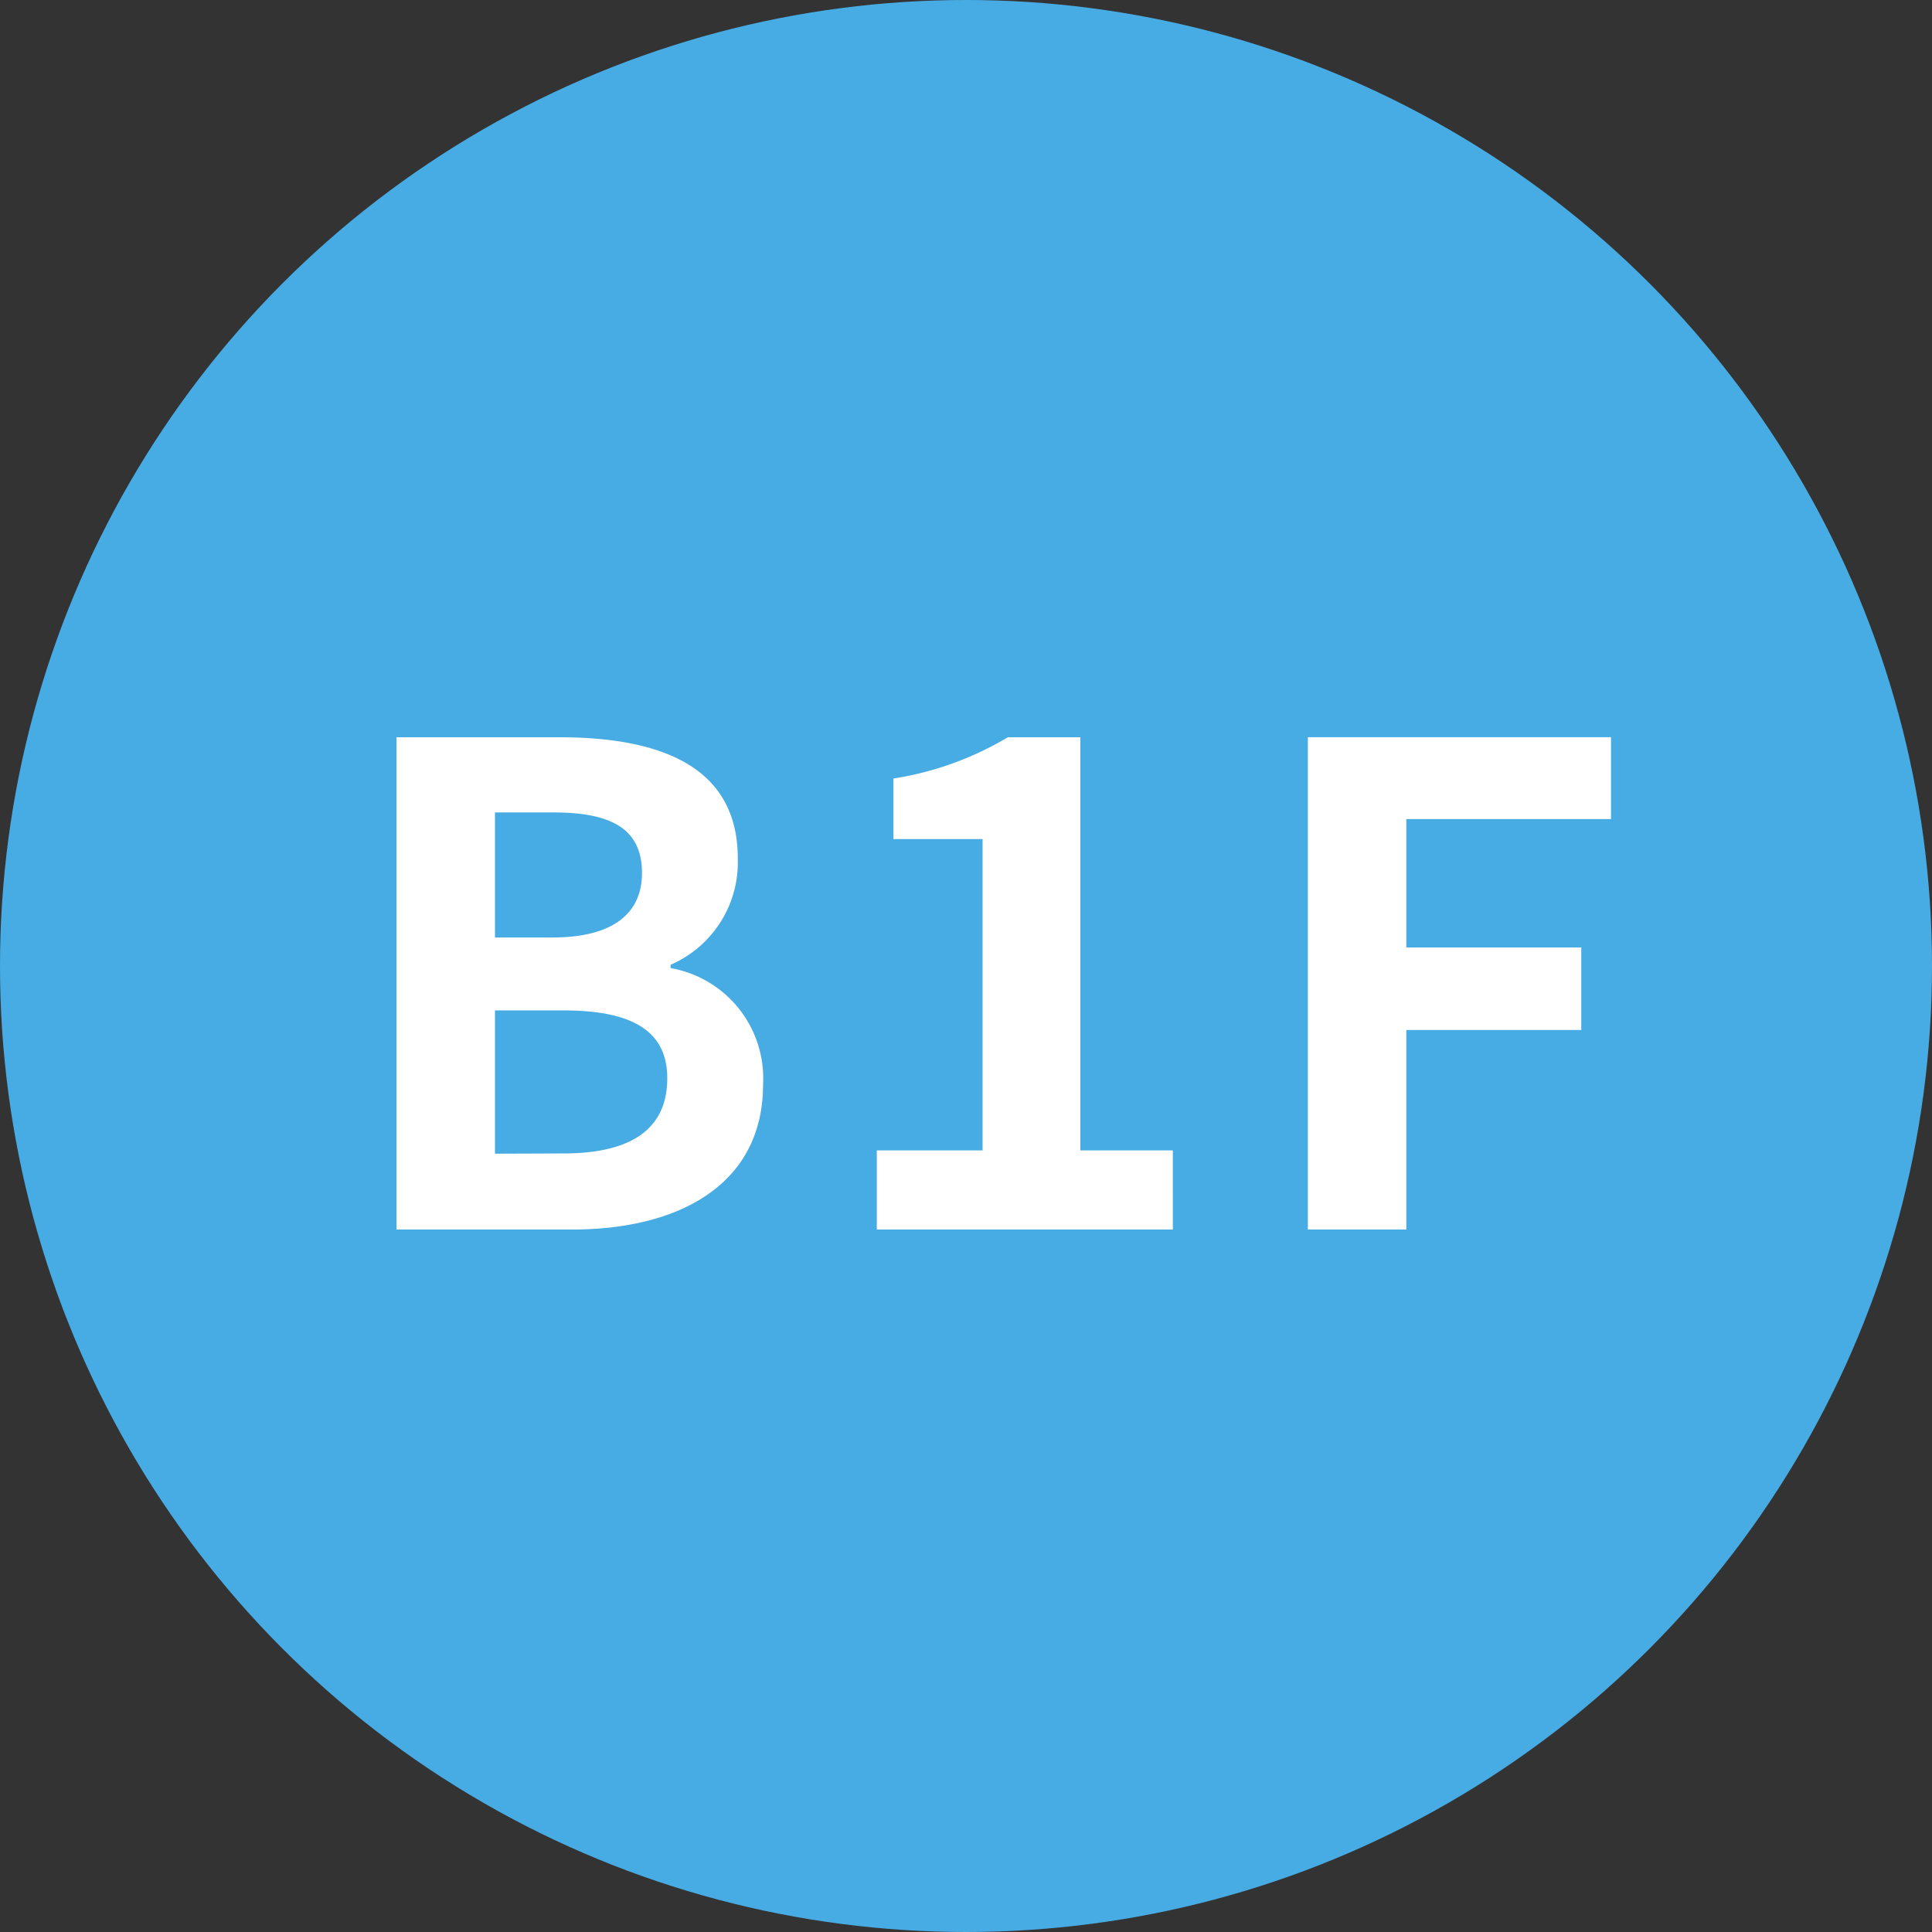
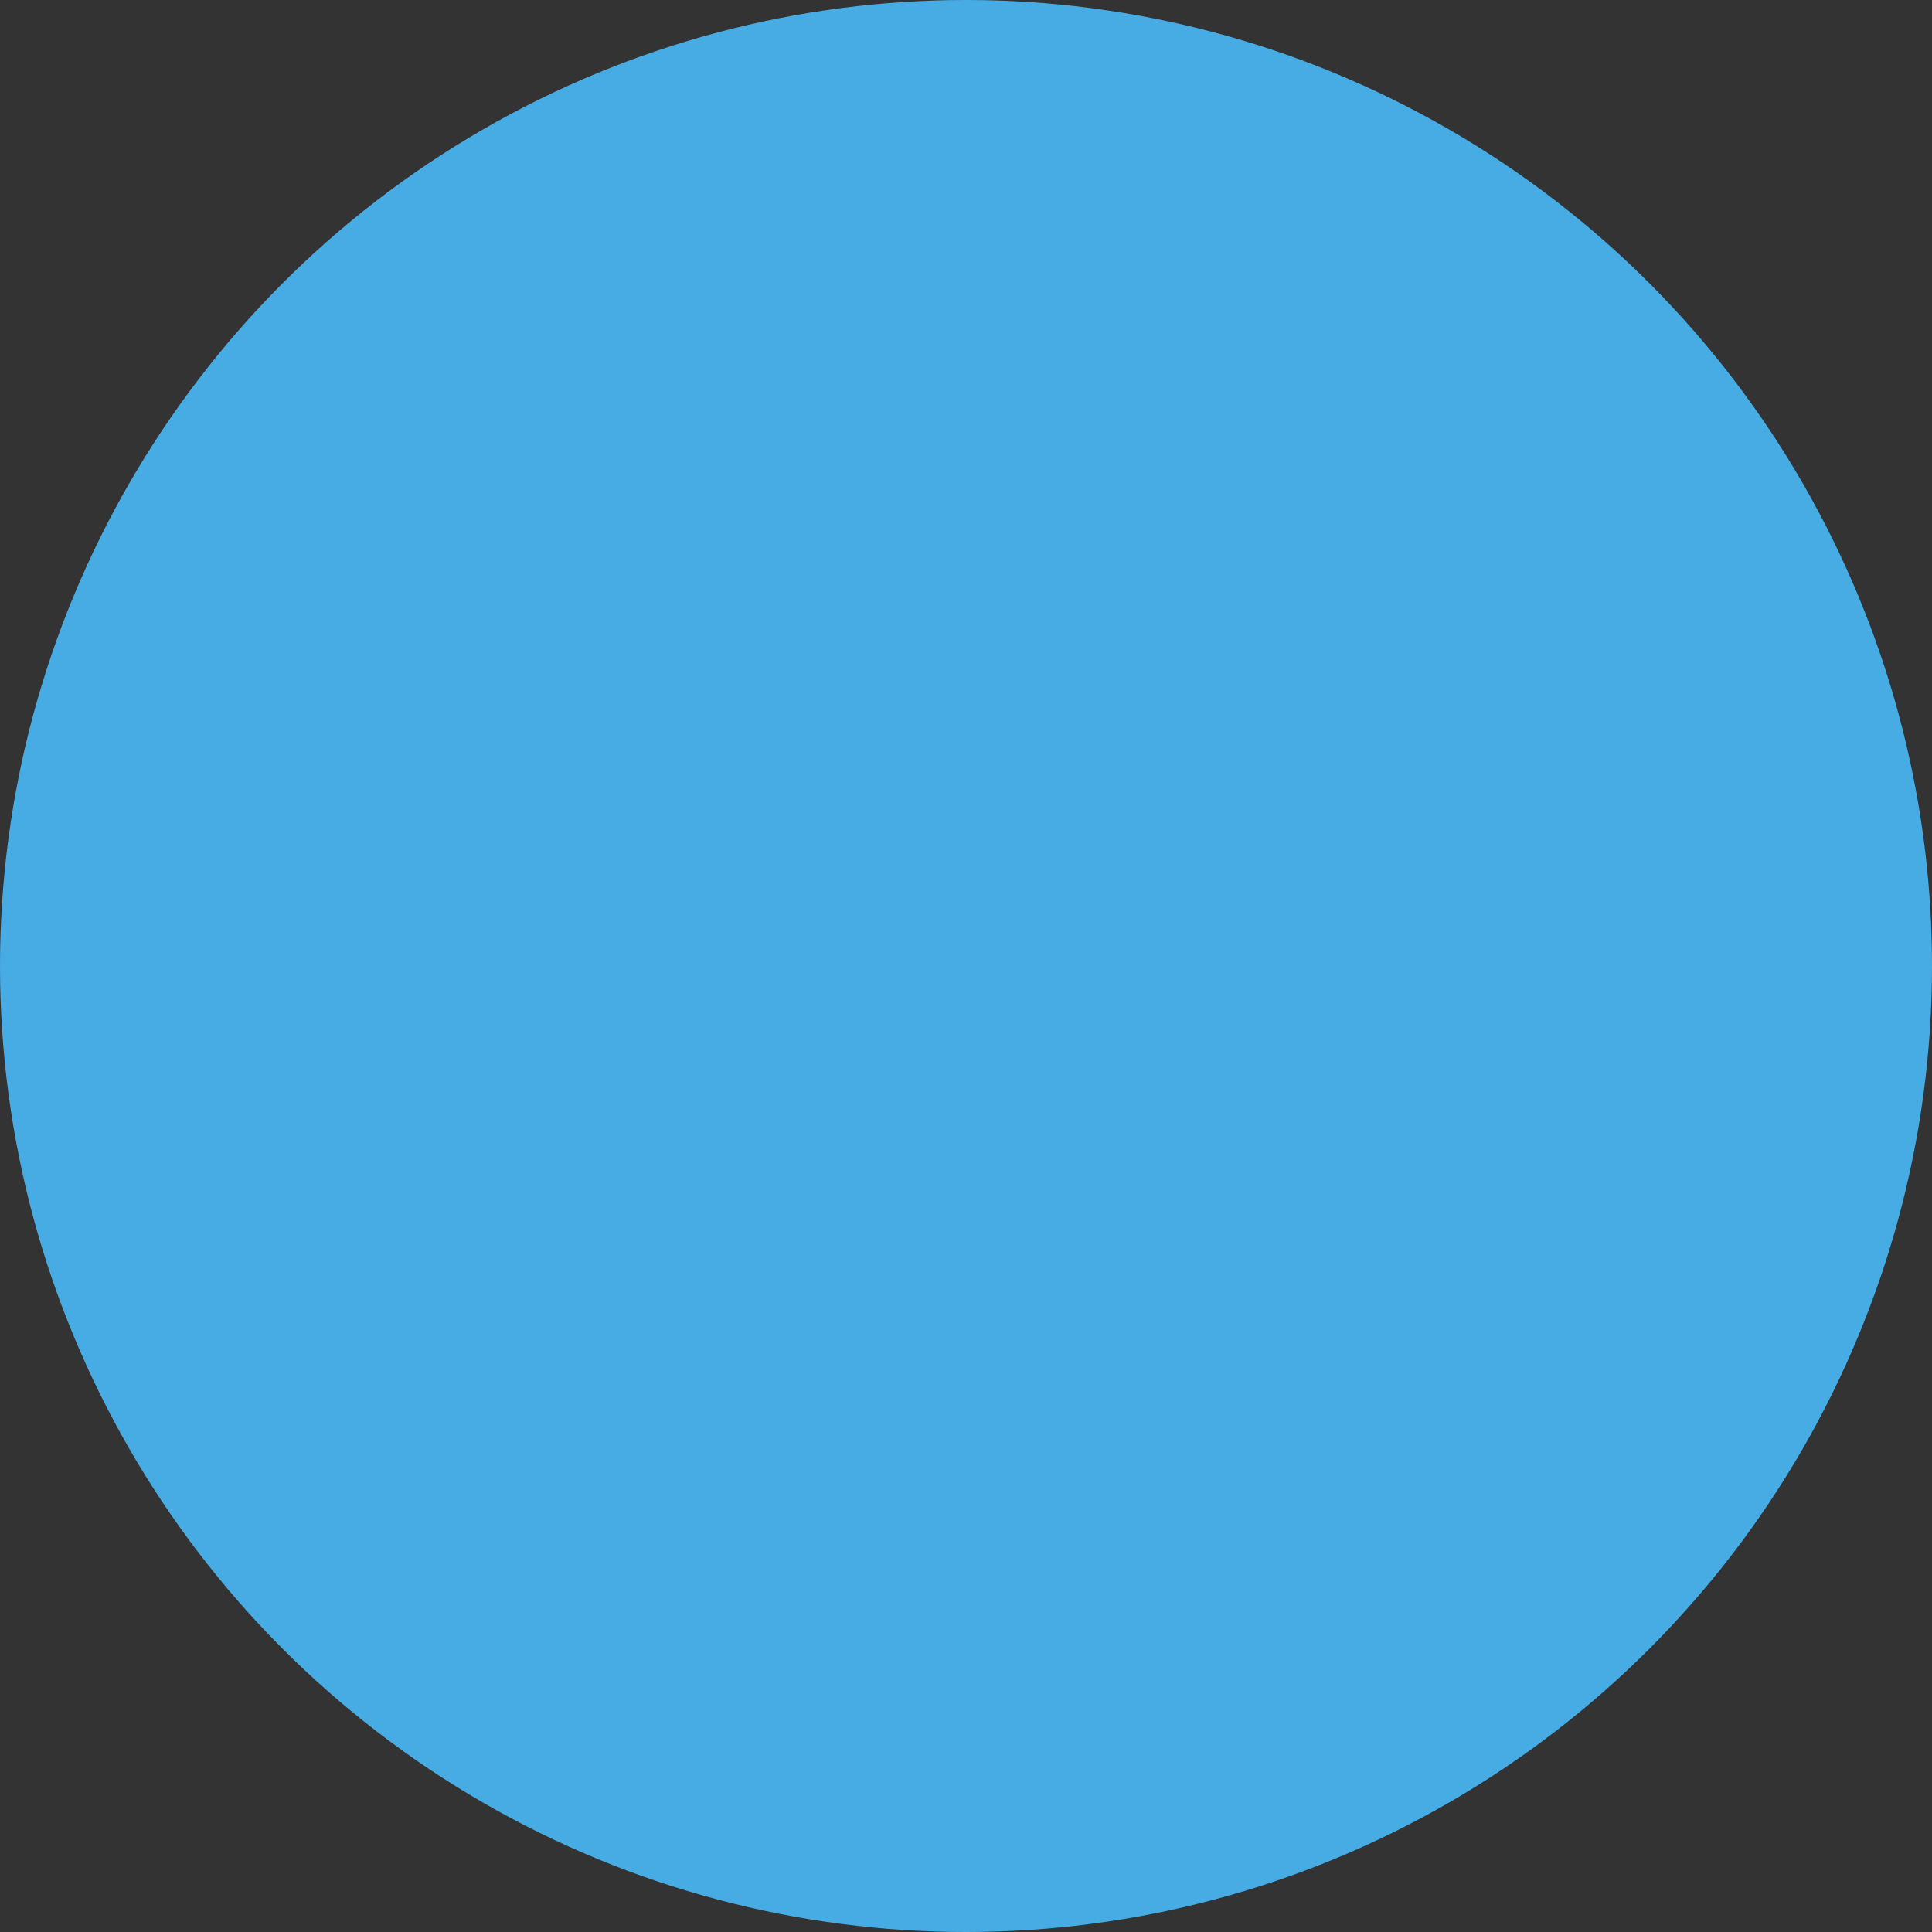
<svg xmlns="http://www.w3.org/2000/svg" viewBox="0 0 37.756 37.756">
  <rect x="0" y="0" width="37.756" height="37.756" fill="#333333" stroke="none" />
  <defs>
    <style>
      .cls-1 {
        fill: #47ace4;
      }

      .cls-2 {
        fill: #fff;
      }
    </style>
  </defs>
  <g id="グループ化_322" data-name="グループ化 322" transform="translate(-539.122 -2798.308)">
    <circle id="楕円形_68" data-name="楕円形 68" class="cls-1" cx="18.878" cy="18.878" r="18.878" transform="translate(539.122 2798.308)" />
-     <path id="パス_1439" data-name="パス 1439" class="cls-2" d="M1.183,0H4.615C6.734,0,8.346-.9,8.346-2.834A2.187,2.187,0,0,0,6.539-5.109v-.065a2.182,2.182,0,0,0,1.313-2.08c0-1.794-1.508-2.366-3.484-2.366H1.183ZM3.107-5.707V-8.151H4.251c1.157,0,1.729.338,1.729,1.183,0,.767-.533,1.261-1.755,1.261Zm0,4.225v-2.8H4.446c1.326,0,2.028.39,2.028,1.326,0,1-.715,1.469-2.028,1.469ZM10.569,0h5.785V-1.547H14.547V-9.62H13.13a6.24,6.24,0,0,1-2.236.806v1.183h1.742v6.084H10.569Zm8.424,0h1.924V-3.9h3.419V-5.512H20.917V-8.021h4v-1.6H18.993Z" transform="translate(545.688 2822.336)" />
  </g>
</svg>